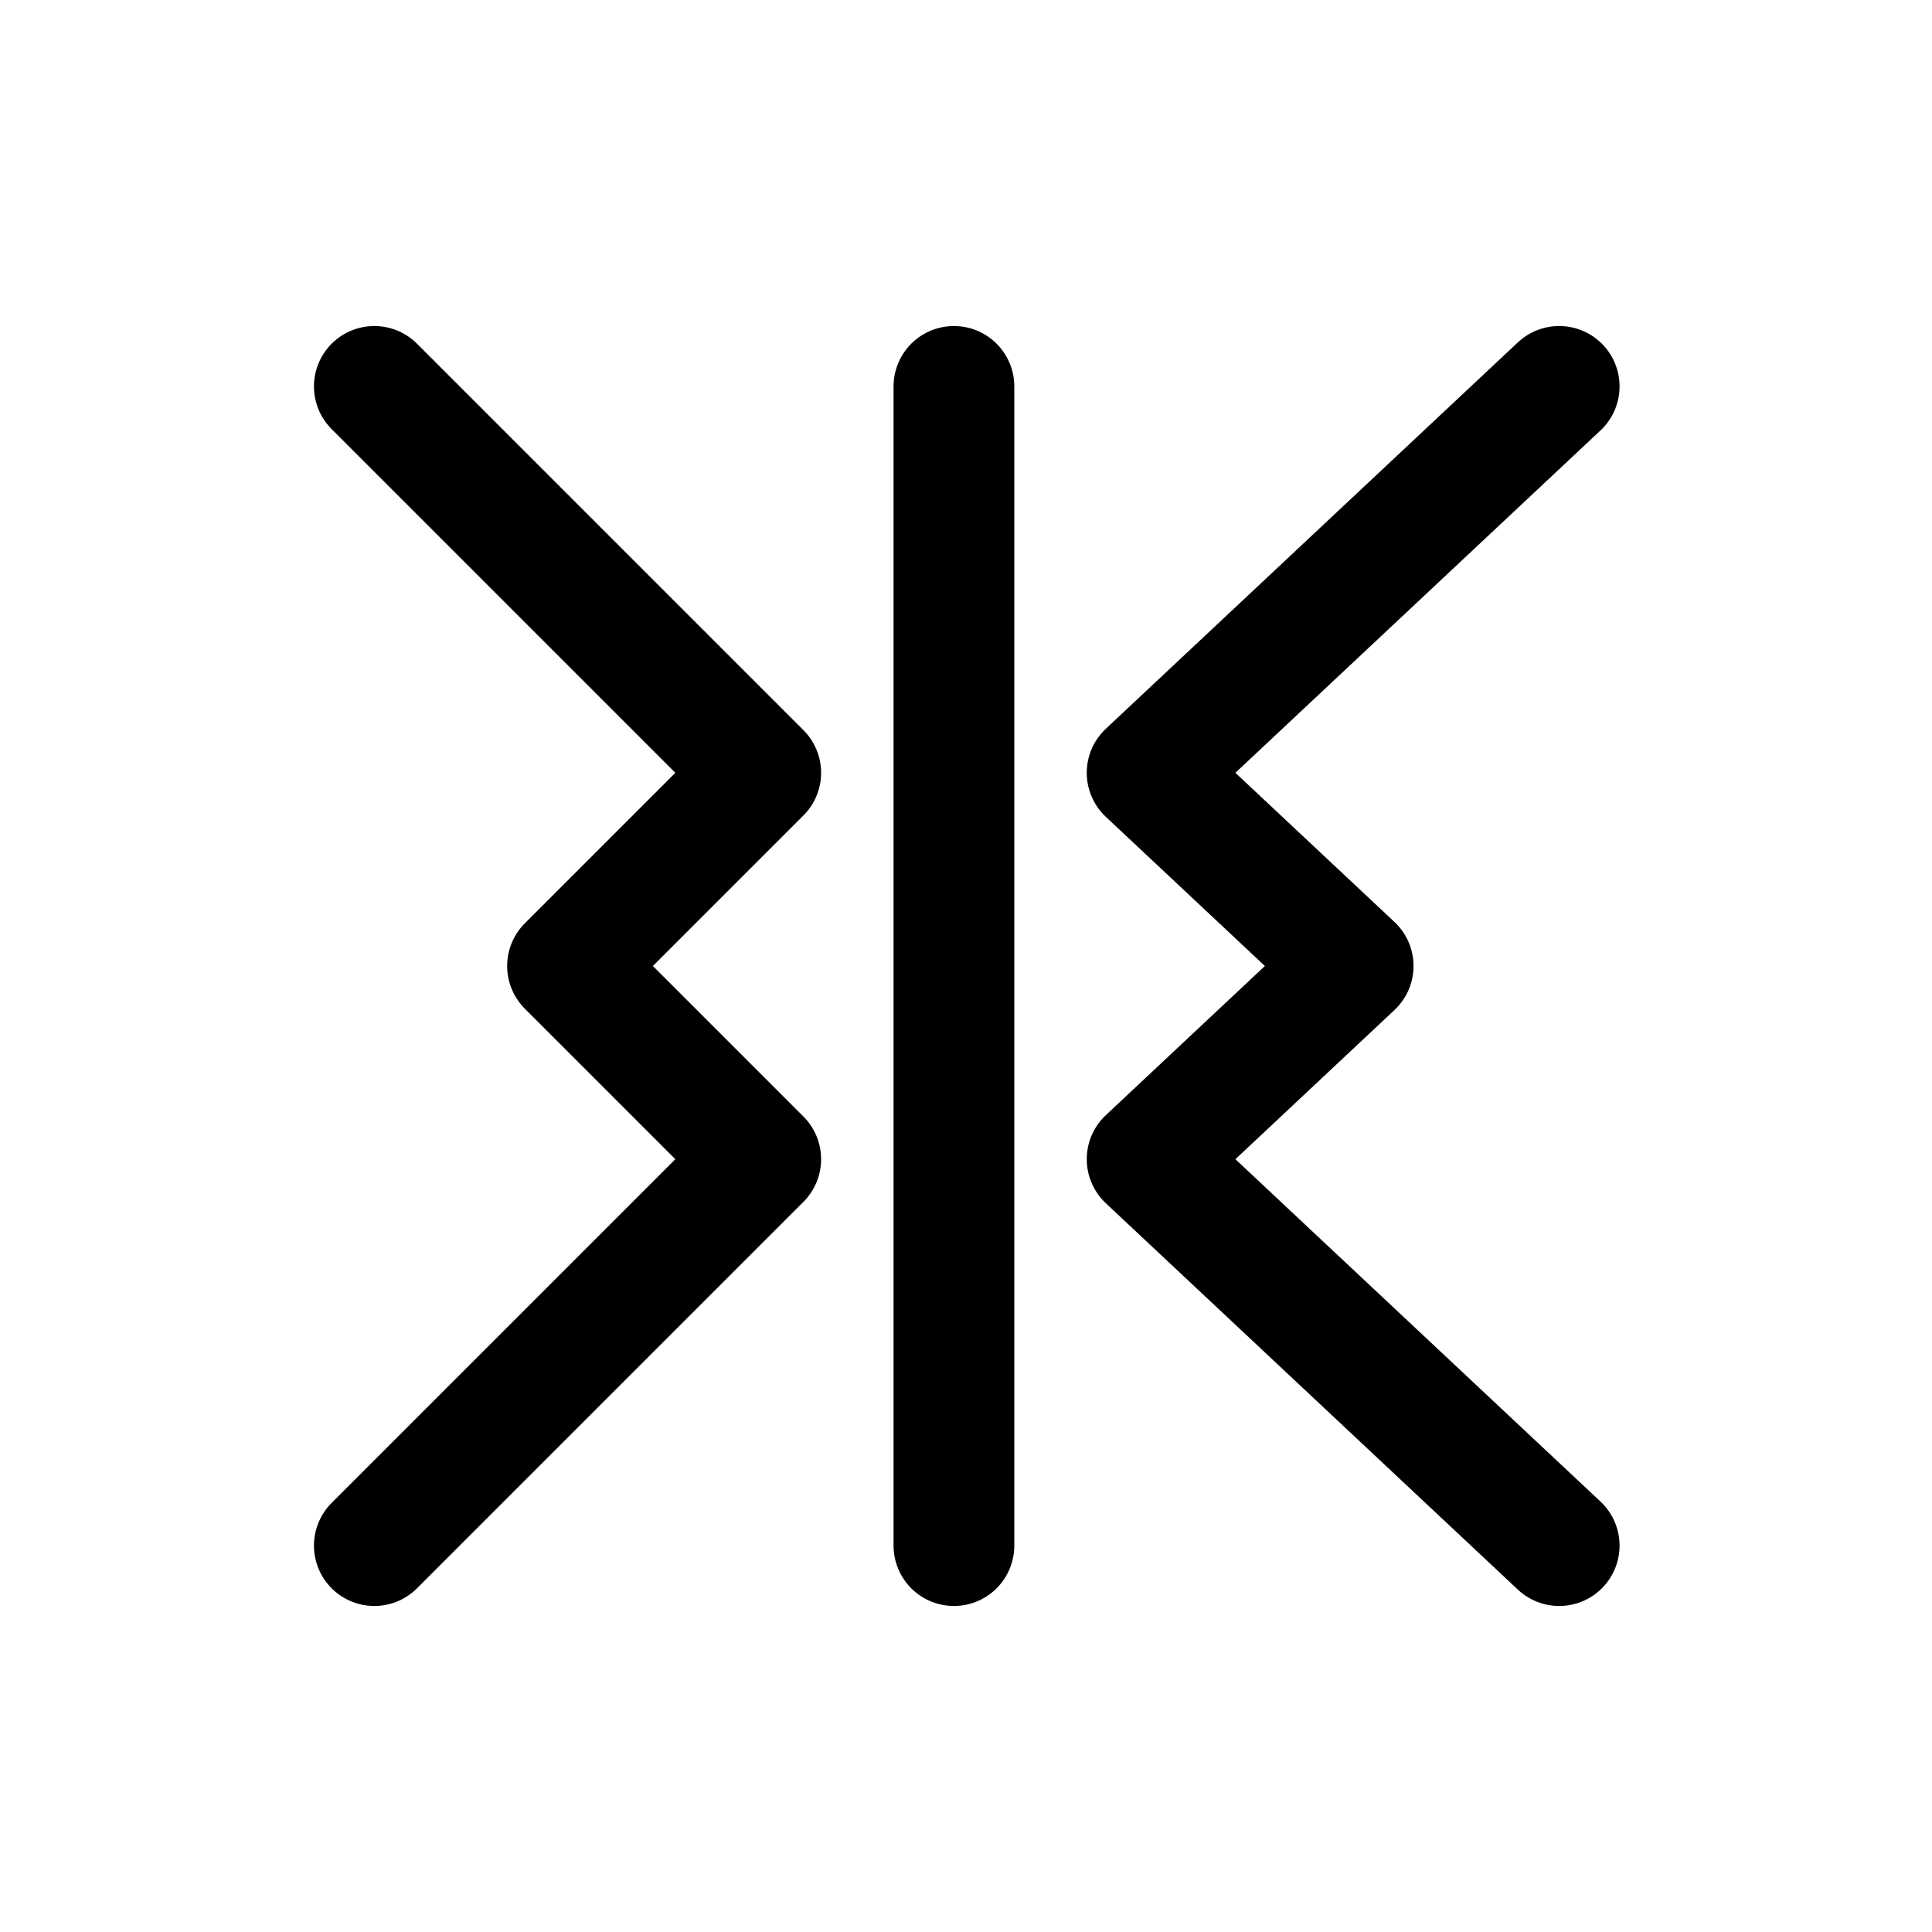
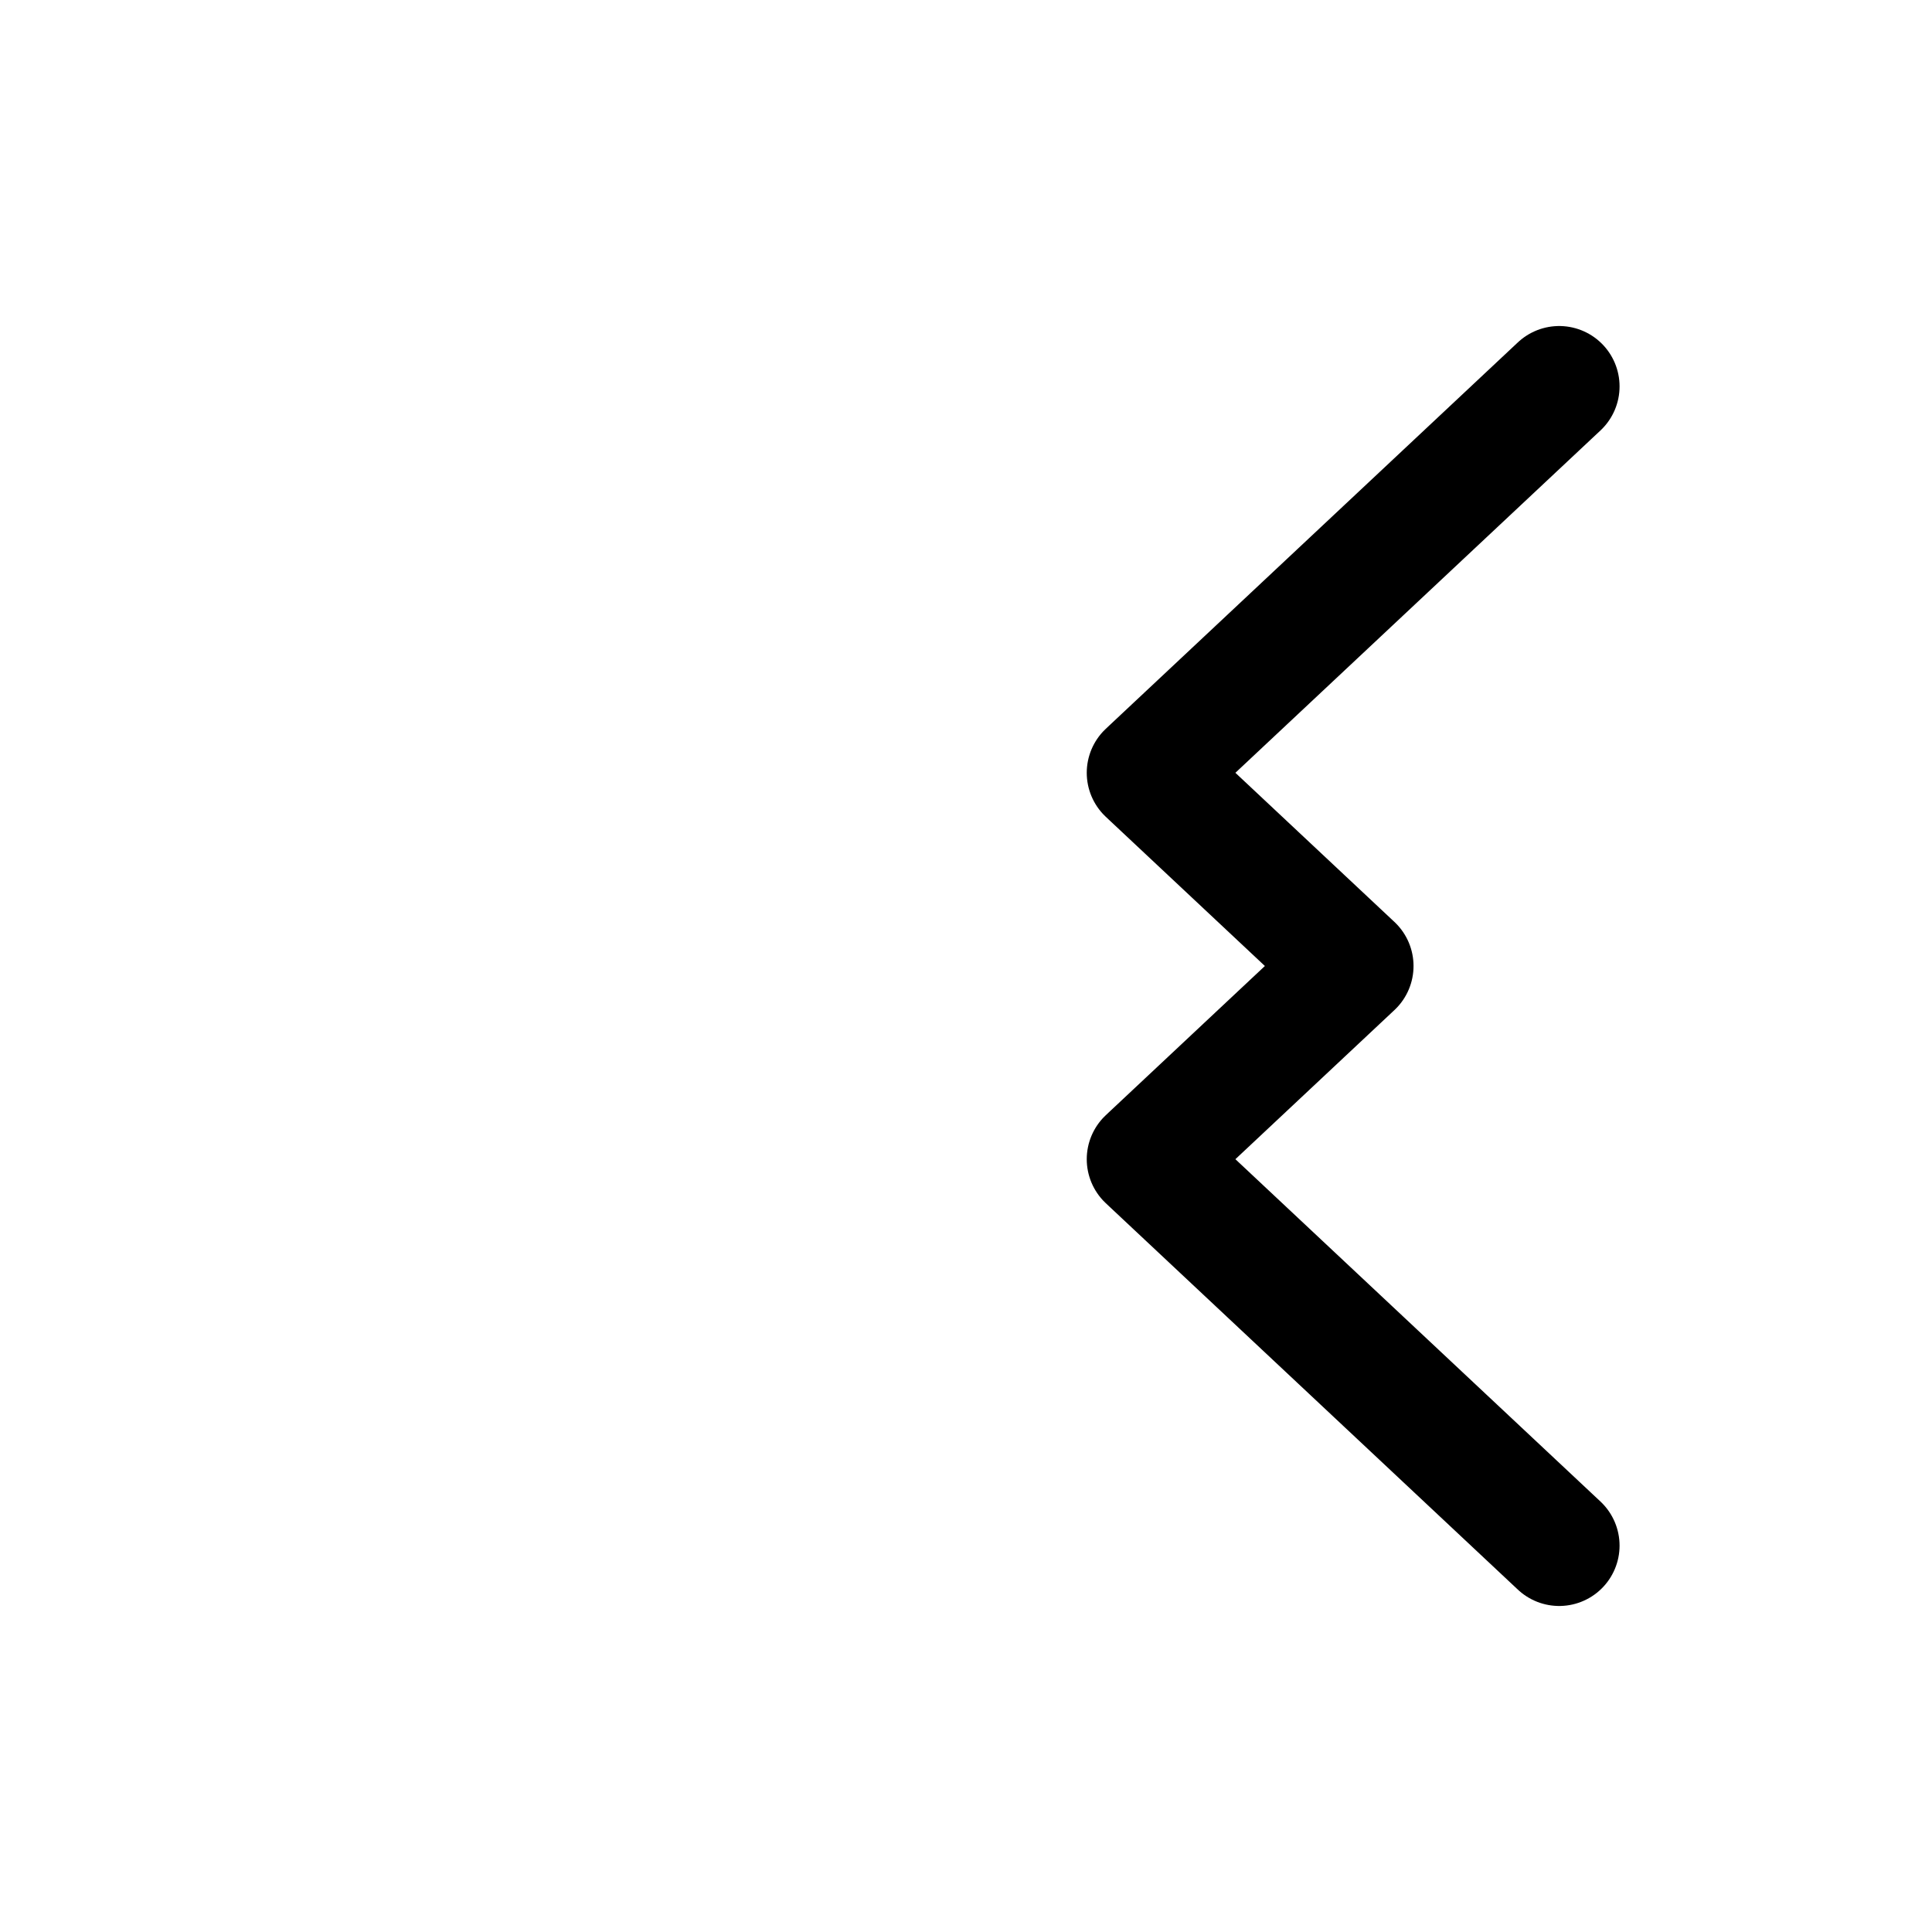
<svg xmlns="http://www.w3.org/2000/svg" width="1280px" height="1280px" viewBox="0 0 1280 1280" version="1.1">
  <title>butterfly black</title>
  <g id="Page-1" stroke="none" stroke-width="1" fill="none" fill-rule="evenodd" stroke-linecap="round" stroke-linejoin="round">
    <g id="1280x1280" stroke="#000000" stroke-width="80">
      <g id="butterfly-black">
        <polyline id="Triangle" transform="translate(896.5, 640) scale(-1, 1) translate(-896.5, -640)" points="760 1024 1033 768 896.5 640 1033 512 760 256" />
-         <polyline id="Triangle-Copy" points="248 1024 504 768 376 640 504 512 248 256" />
-         <line x1="632" y1="256" x2="632" y2="1024" id="Line-2" />
      </g>
    </g>
  </g>
</svg>